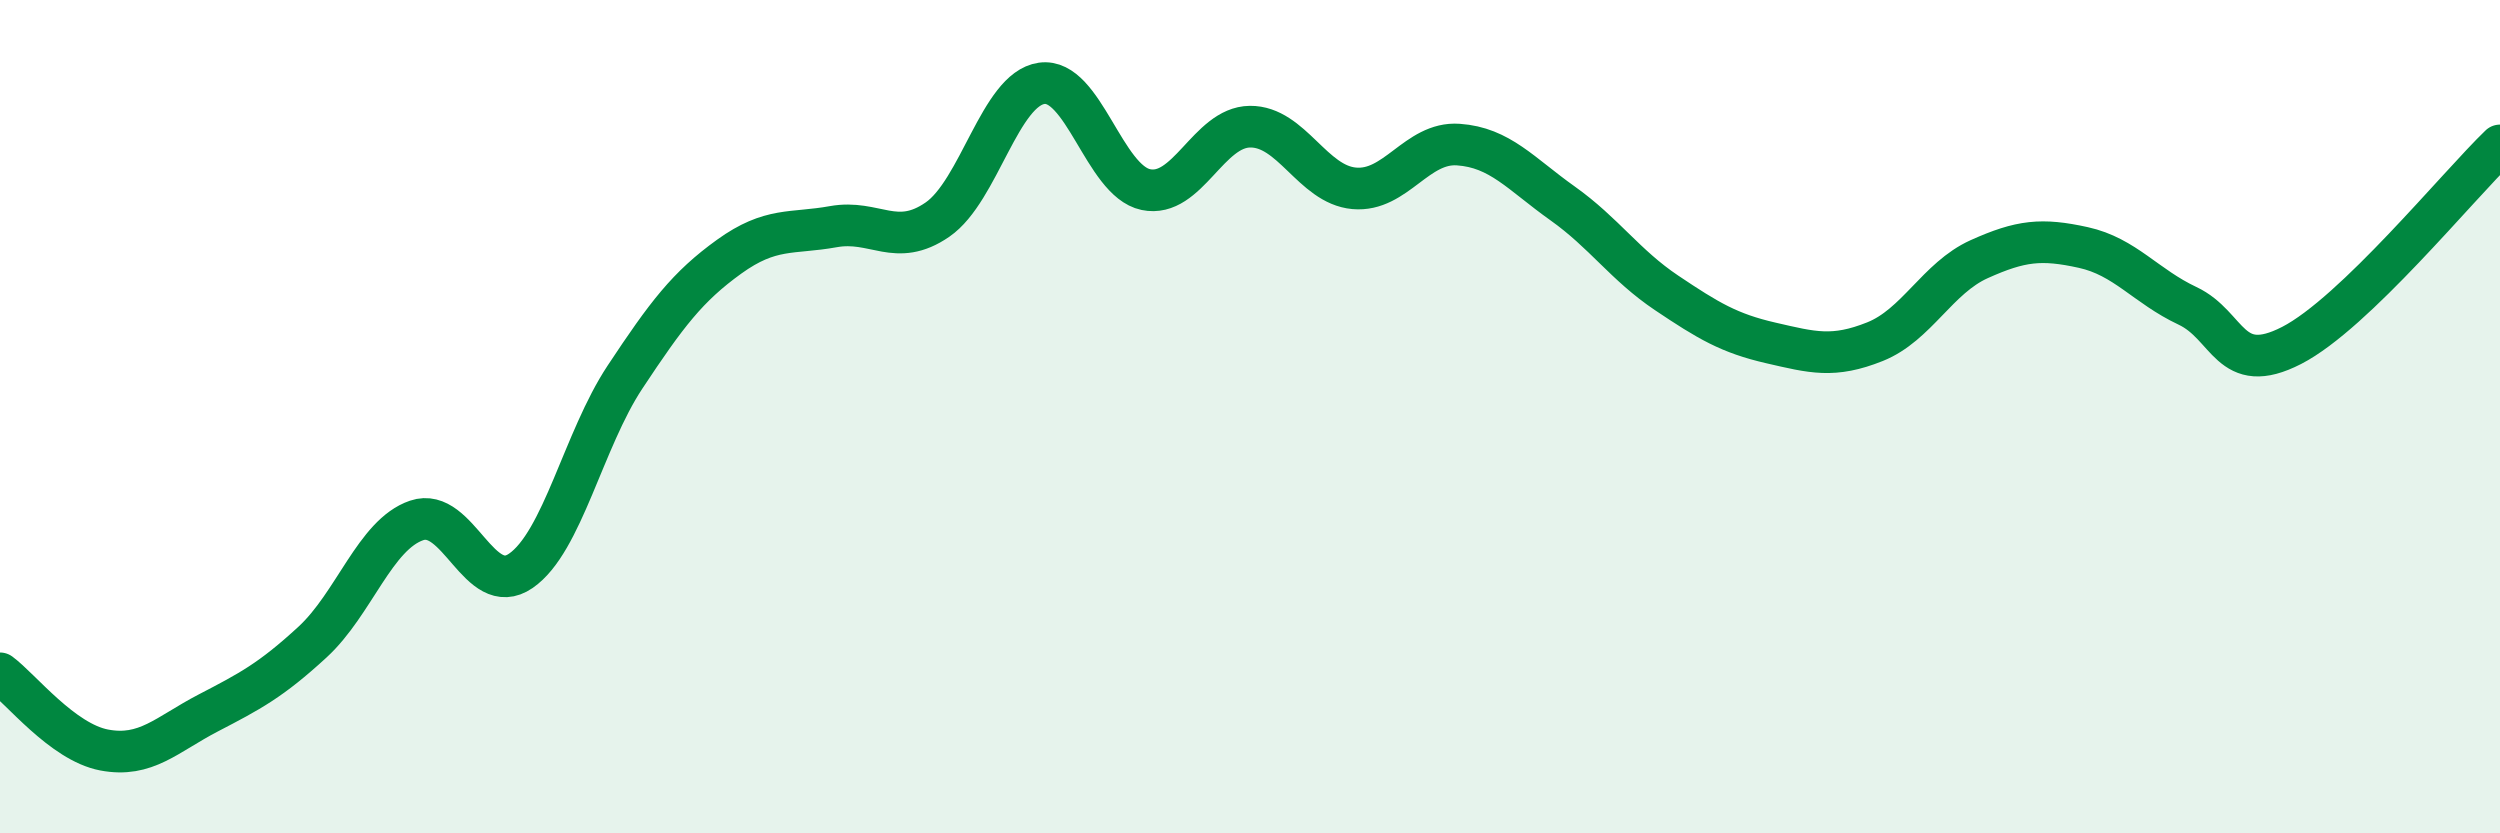
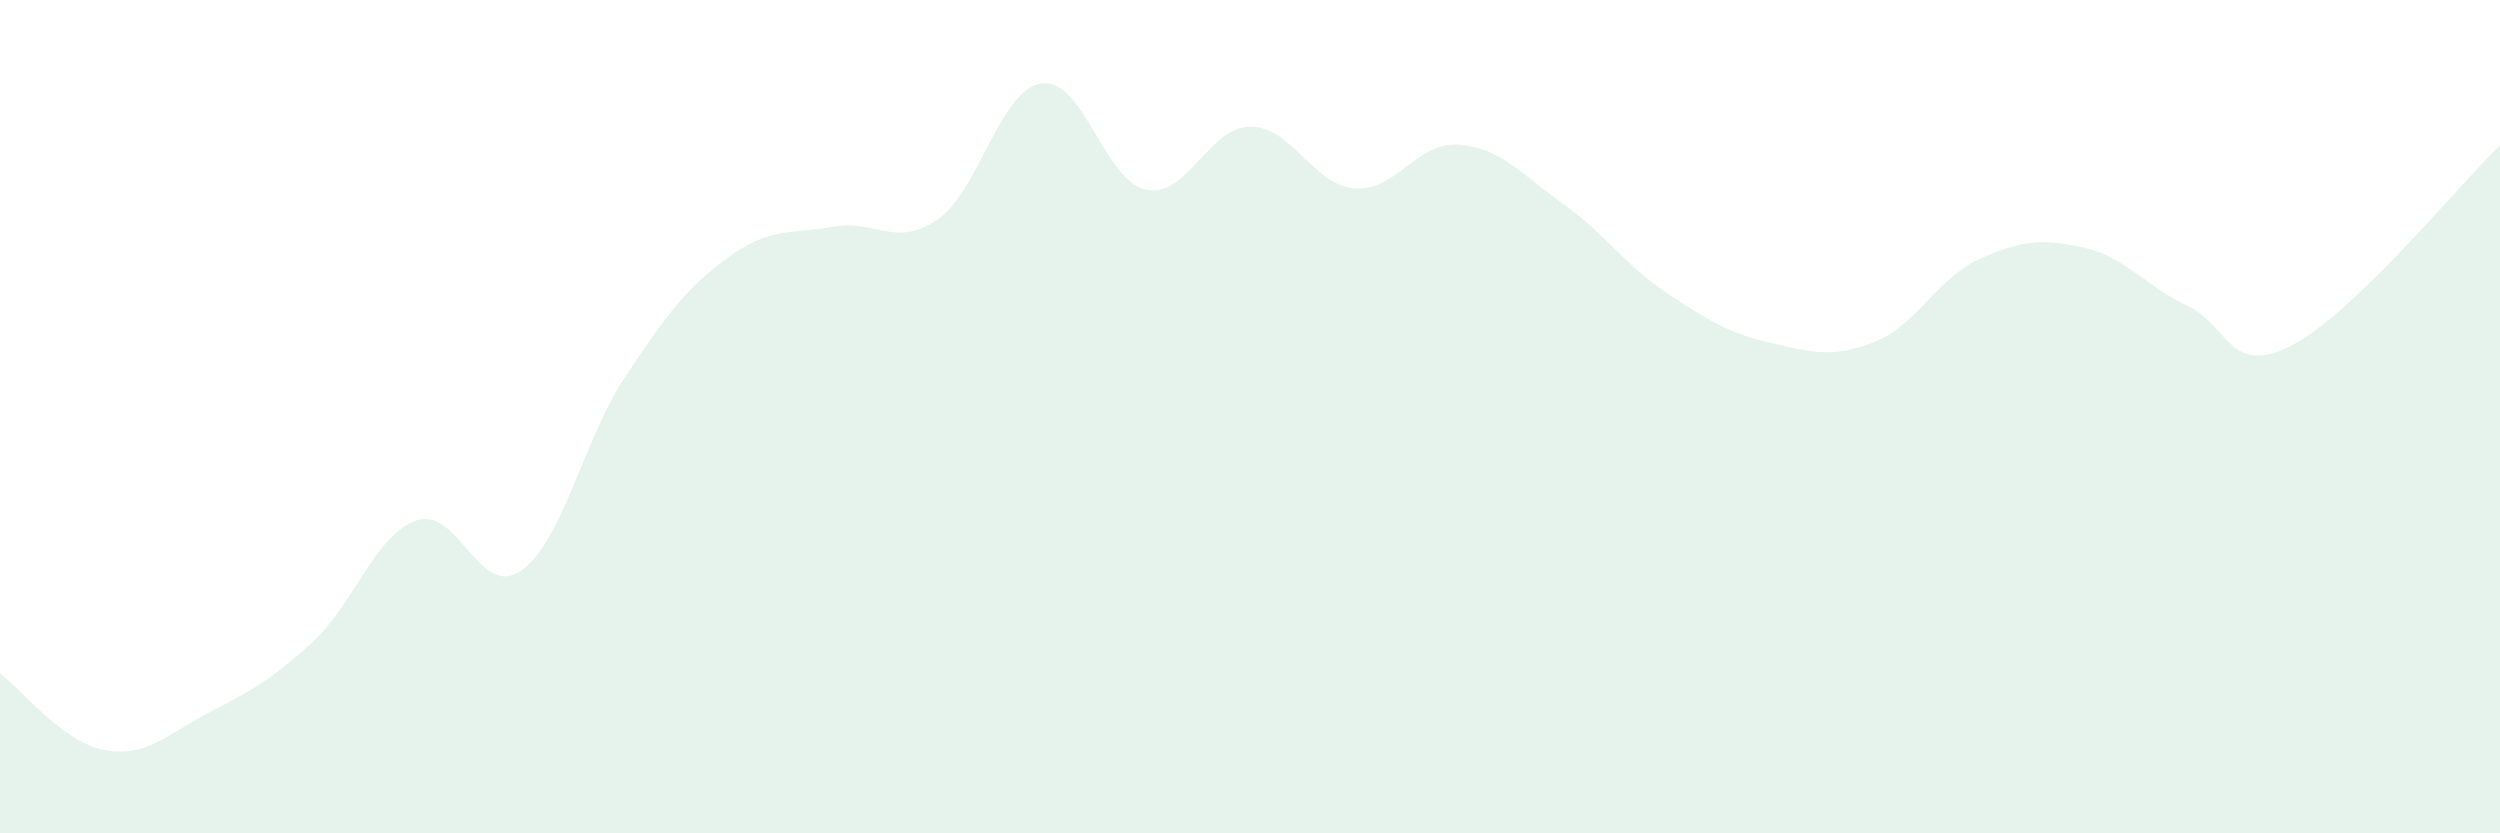
<svg xmlns="http://www.w3.org/2000/svg" width="60" height="20" viewBox="0 0 60 20">
  <path d="M 0,16.16 C 0.5,16.53 1.5,17.81 2.5,18 C 3.5,18.19 4,17.63 5,17.11 C 6,16.59 6.5,16.33 7.5,15.41 C 8.5,14.49 9,12.83 10,12.49 C 11,12.15 11.5,14.39 12.5,13.7 C 13.5,13.01 14,10.56 15,9.05 C 16,7.54 16.5,6.88 17.5,6.16 C 18.5,5.44 19,5.62 20,5.44 C 21,5.26 21.5,5.96 22.5,5.27 C 23.5,4.58 24,2.14 25,2 C 26,1.86 26.5,4.34 27.5,4.55 C 28.5,4.76 29,3.05 30,3.04 C 31,3.03 31.5,4.43 32.5,4.52 C 33.5,4.61 34,3.4 35,3.47 C 36,3.54 36.5,4.17 37.5,4.88 C 38.5,5.59 39,6.36 40,7.03 C 41,7.7 41.5,8 42.5,8.23 C 43.5,8.46 44,8.6 45,8.2 C 46,7.8 46.5,6.67 47.5,6.22 C 48.5,5.77 49,5.72 50,5.94 C 51,6.16 51.5,6.87 52.5,7.34 C 53.5,7.81 53.5,9.06 55,8.29 C 56.5,7.52 59,4.45 60,3.49L60 20L0 20Z" fill="#008740" opacity="0.1" stroke-linecap="round" stroke-linejoin="round" />
-   <path d="M 0,16.16 C 0.5,16.53 1.5,17.81 2.5,18 C 3.5,18.19 4,17.63 5,17.11 C 6,16.59 6.5,16.33 7.5,15.41 C 8.5,14.49 9,12.83 10,12.49 C 11,12.15 11.5,14.39 12.5,13.7 C 13.5,13.01 14,10.56 15,9.05 C 16,7.54 16.5,6.88 17.5,6.16 C 18.5,5.44 19,5.62 20,5.44 C 21,5.26 21.5,5.96 22.5,5.27 C 23.5,4.58 24,2.14 25,2 C 26,1.86 26.5,4.34 27.5,4.55 C 28.5,4.76 29,3.05 30,3.04 C 31,3.03 31.5,4.43 32.5,4.52 C 33.5,4.61 34,3.4 35,3.47 C 36,3.54 36.5,4.17 37.5,4.88 C 38.5,5.59 39,6.36 40,7.03 C 41,7.7 41.5,8 42.5,8.23 C 43.5,8.46 44,8.6 45,8.2 C 46,7.8 46.5,6.67 47.5,6.22 C 48.5,5.77 49,5.72 50,5.94 C 51,6.16 51.5,6.87 52.5,7.34 C 53.5,7.81 53.5,9.06 55,8.29 C 56.5,7.52 59,4.45 60,3.49" stroke="#008740" stroke-width="1" fill="none" stroke-linecap="round" stroke-linejoin="round" />
</svg>